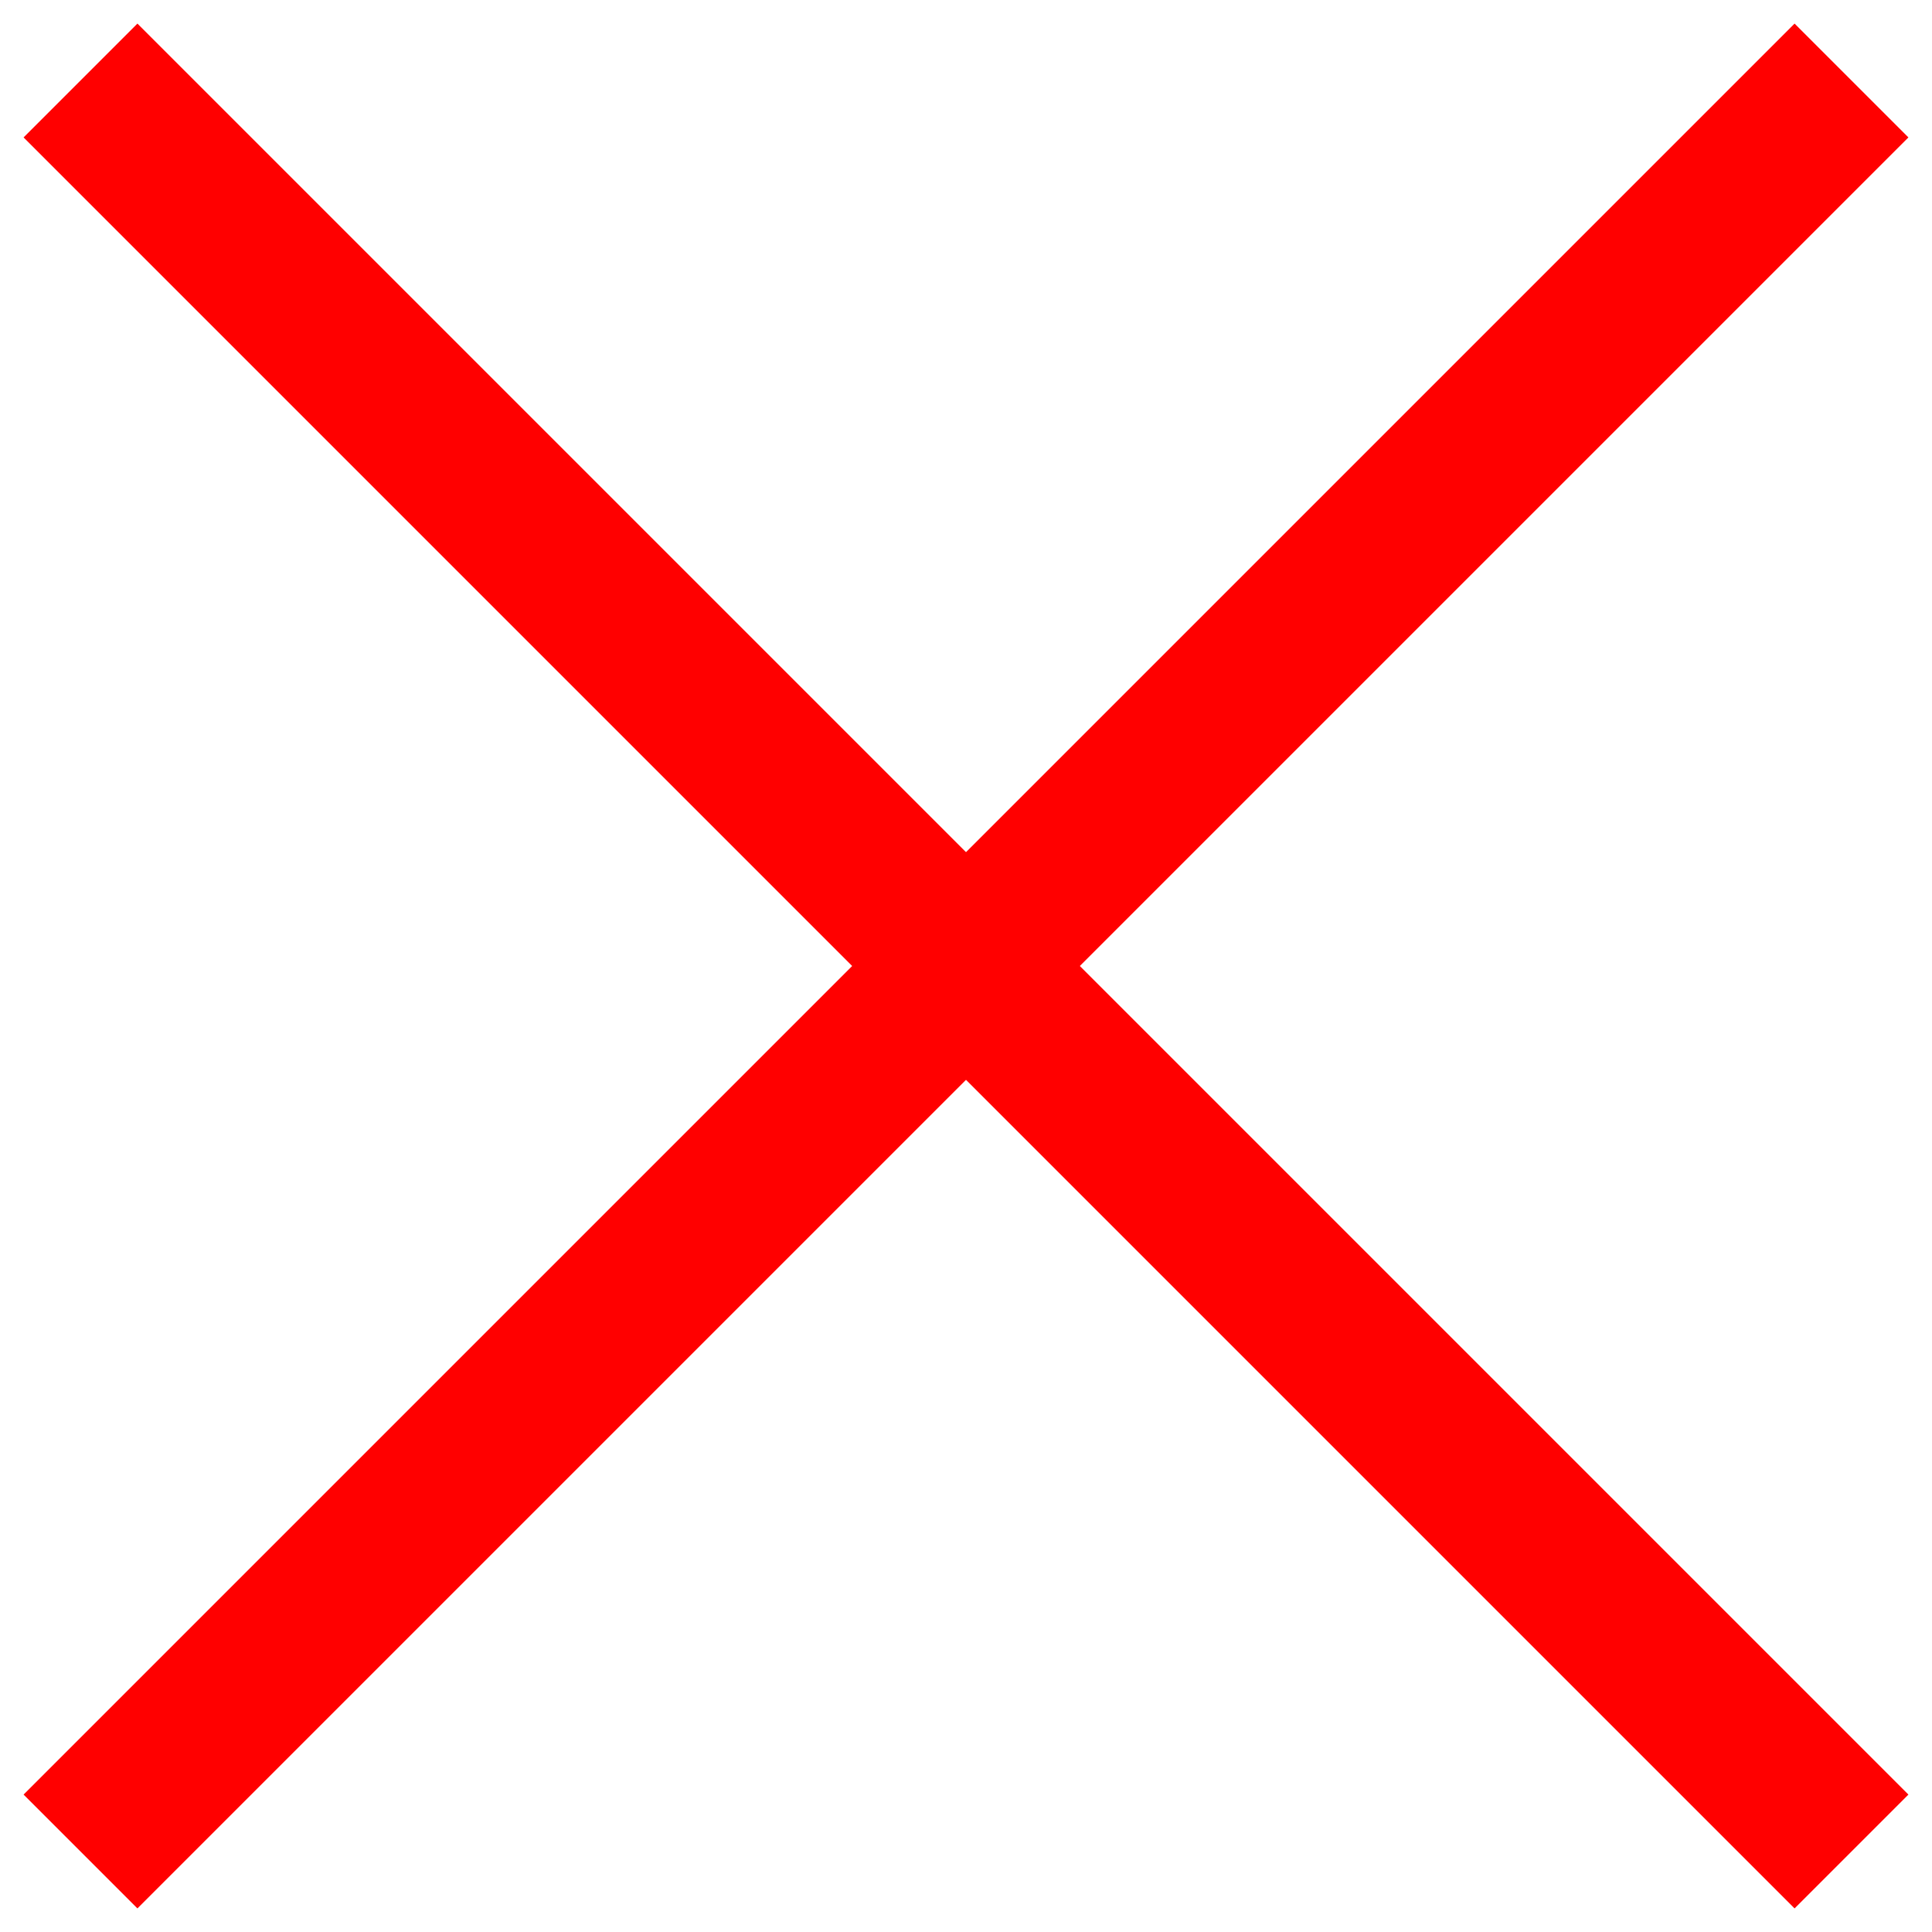
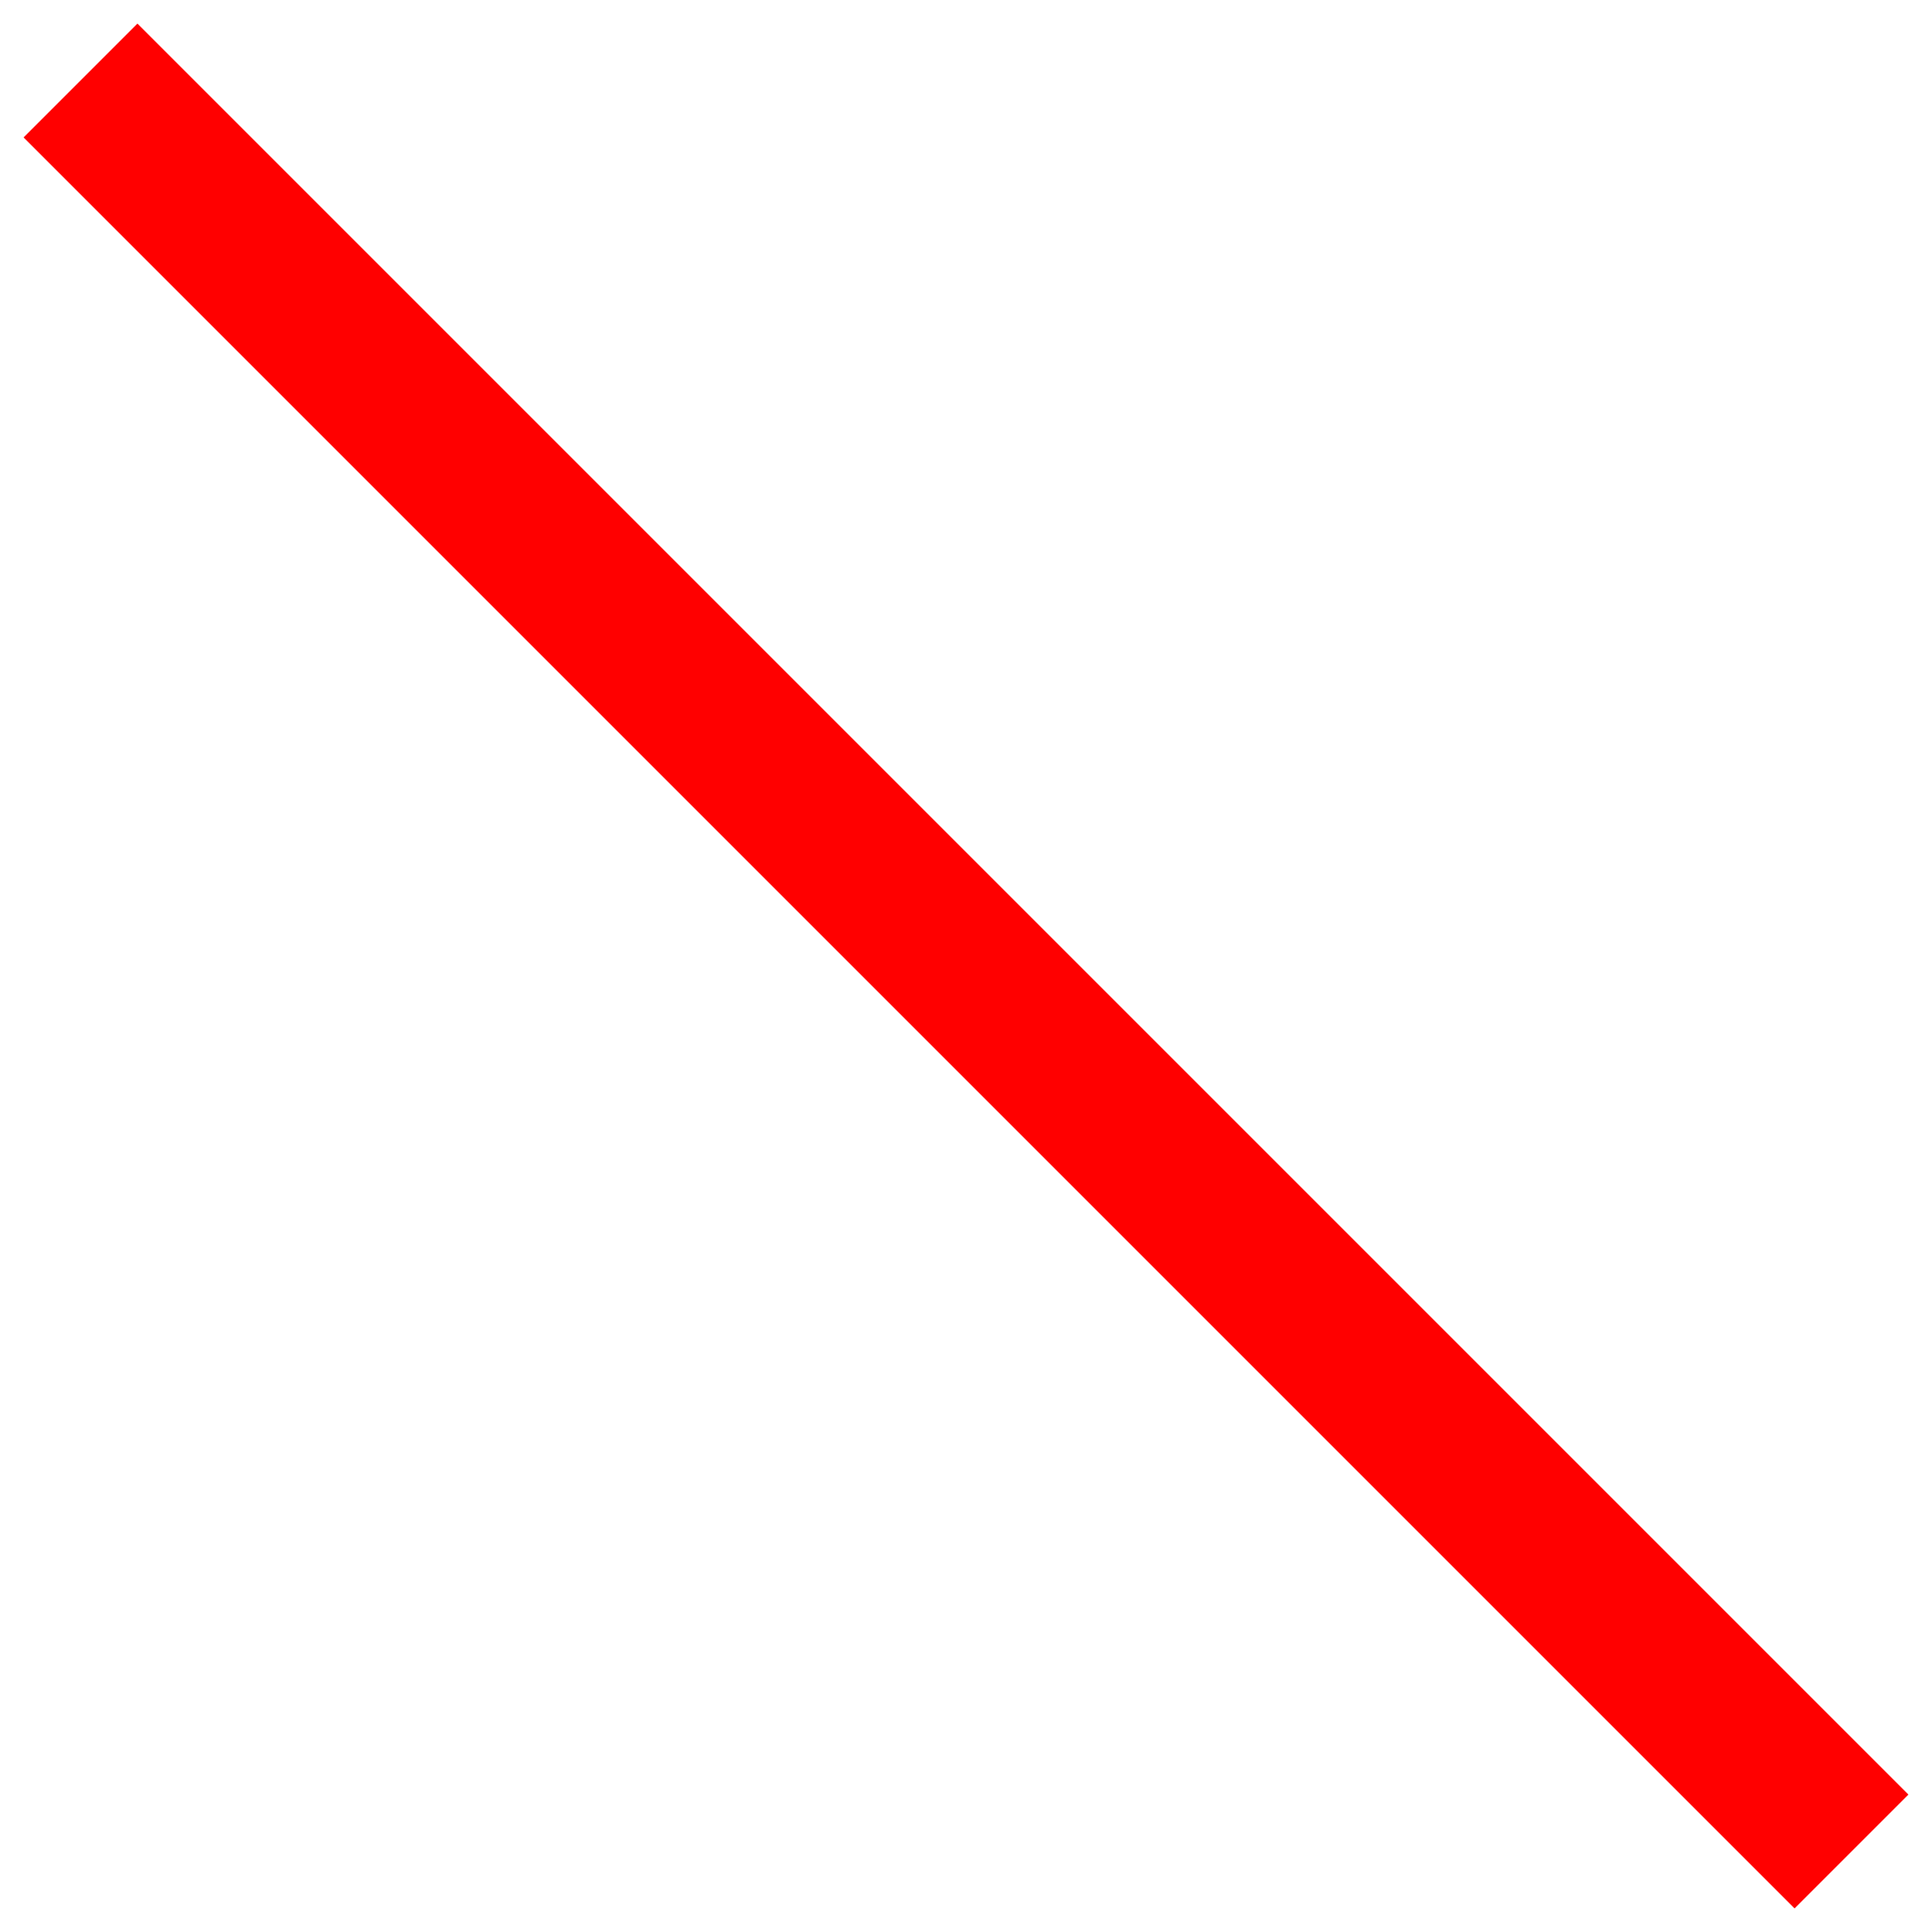
<svg xmlns="http://www.w3.org/2000/svg" width="24" height="24" viewBox="0 0 24 24" fill="none">
  <path d="M1 1L23 23" stroke="#FF0000" stroke-width="2" />
-   <path d="M23 1L1 23" stroke="#FF0000" stroke-width="2" />
</svg>